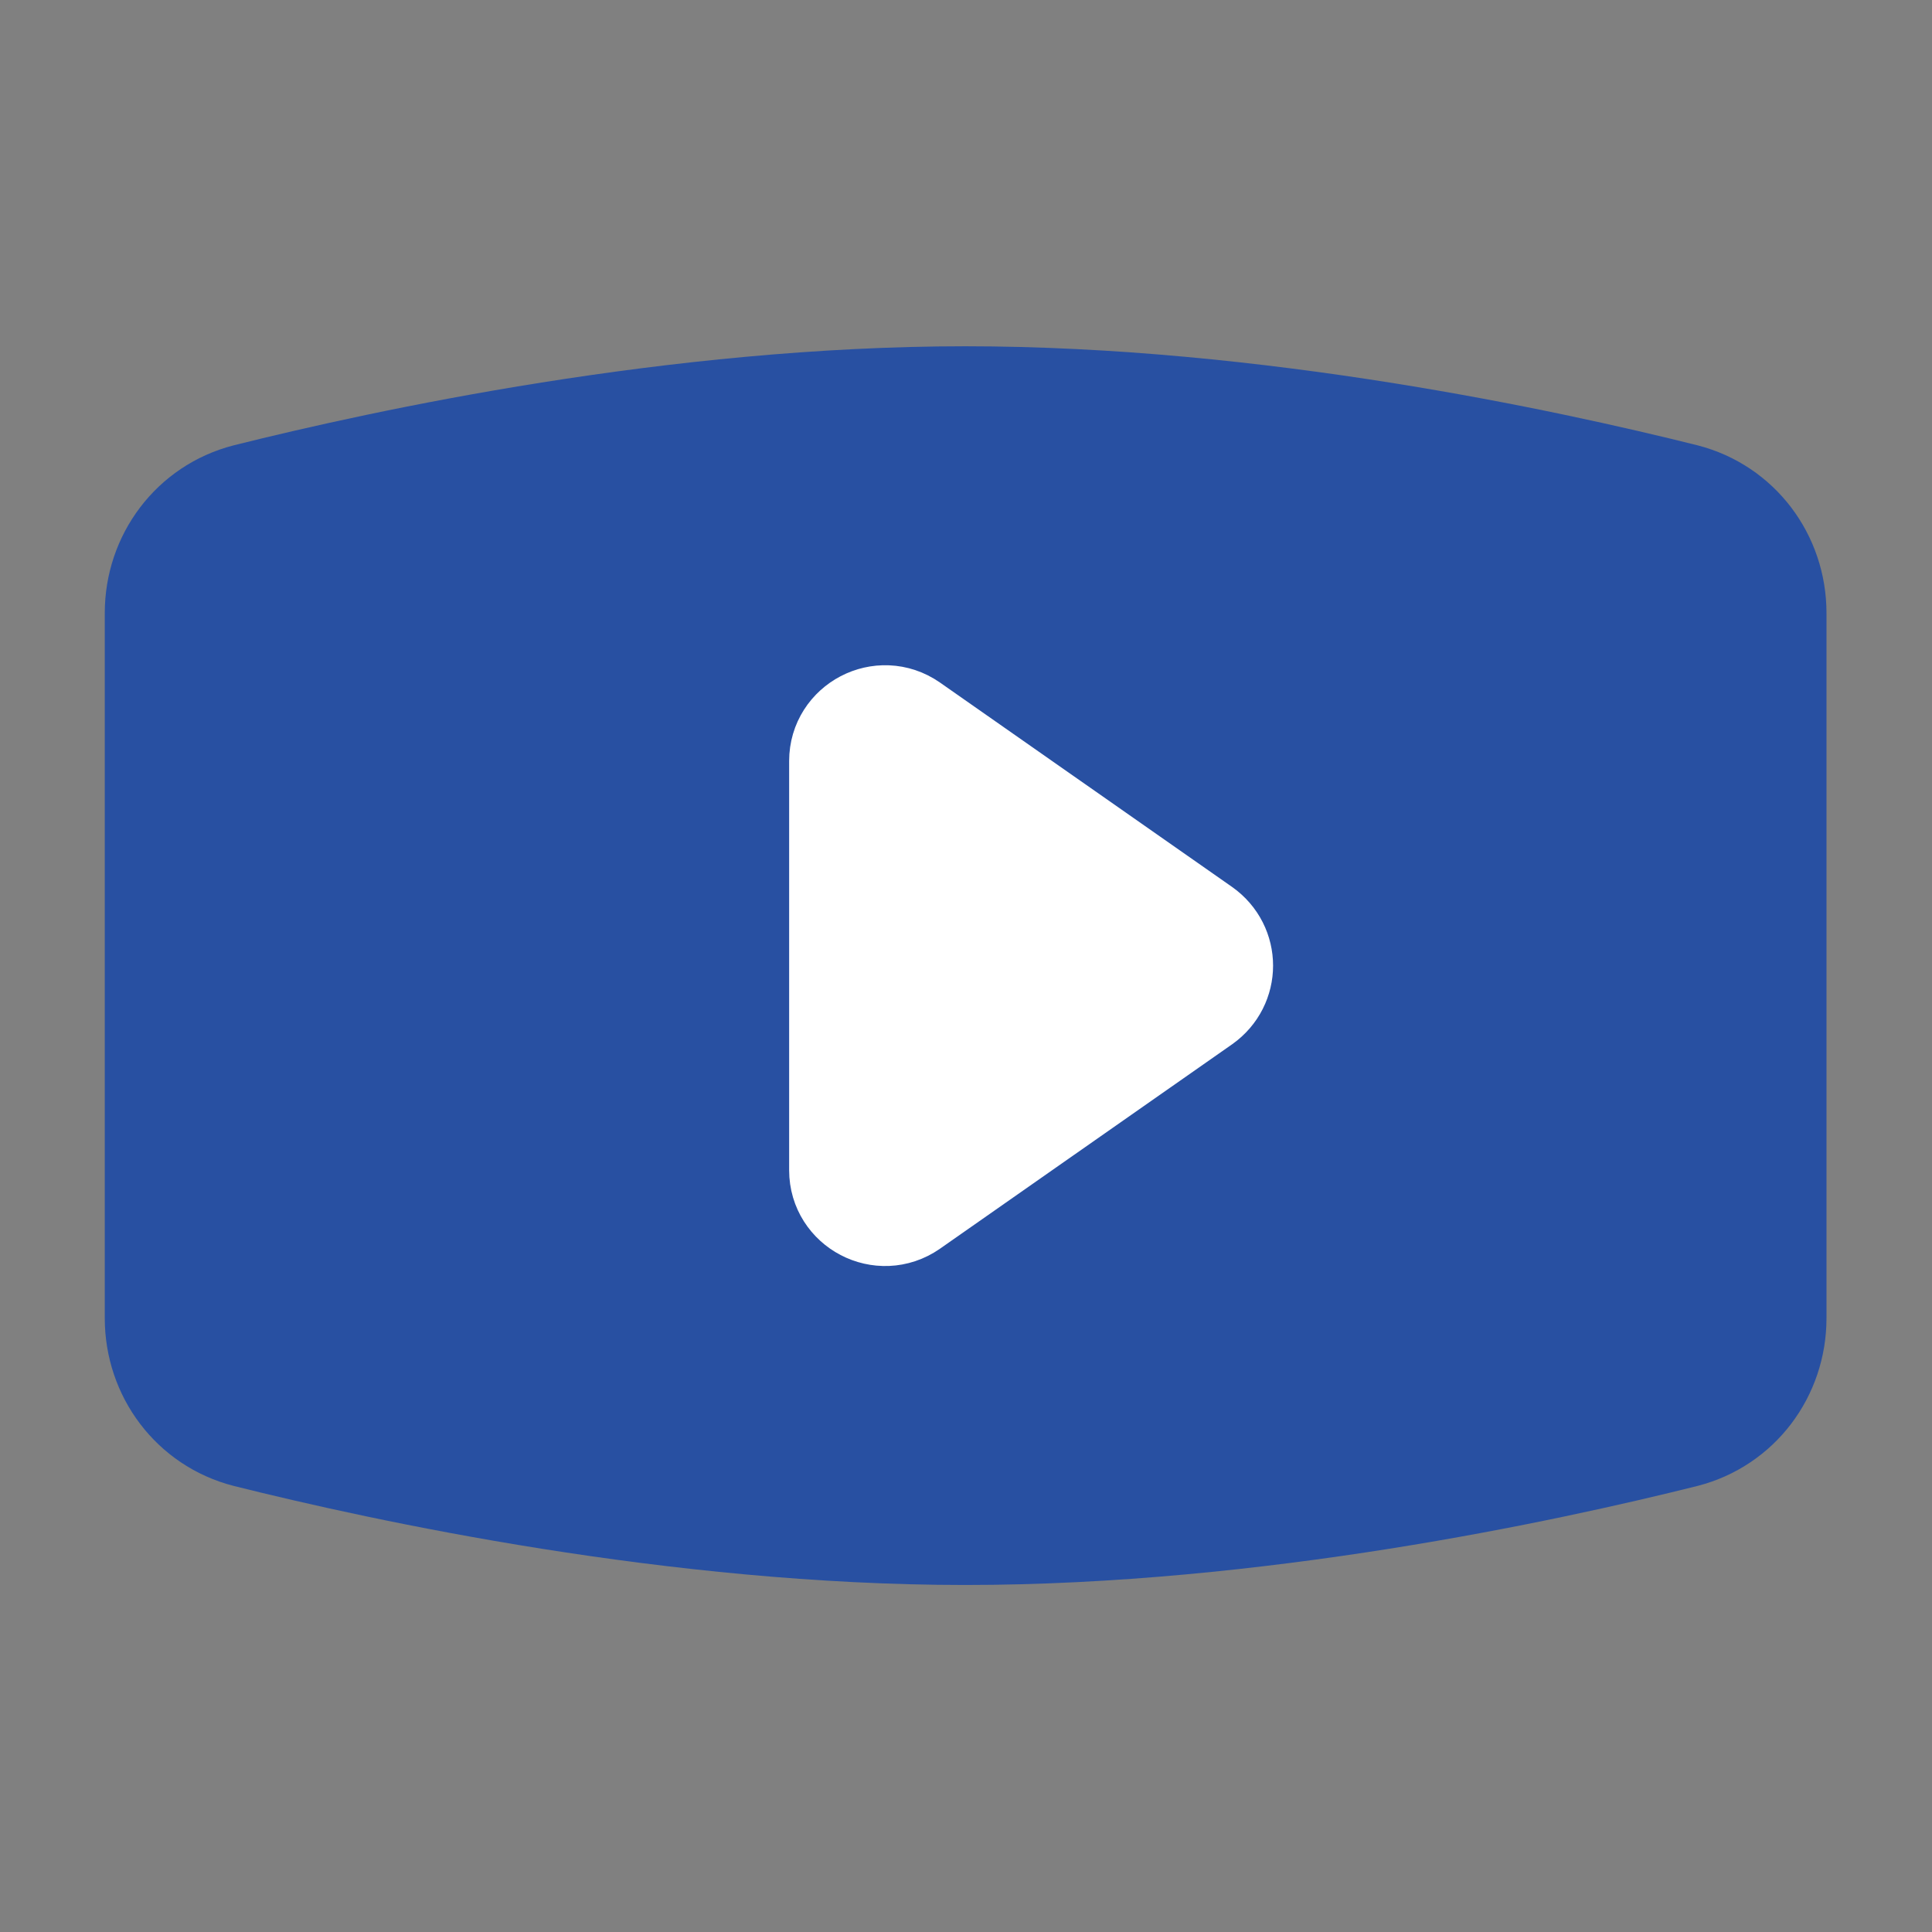
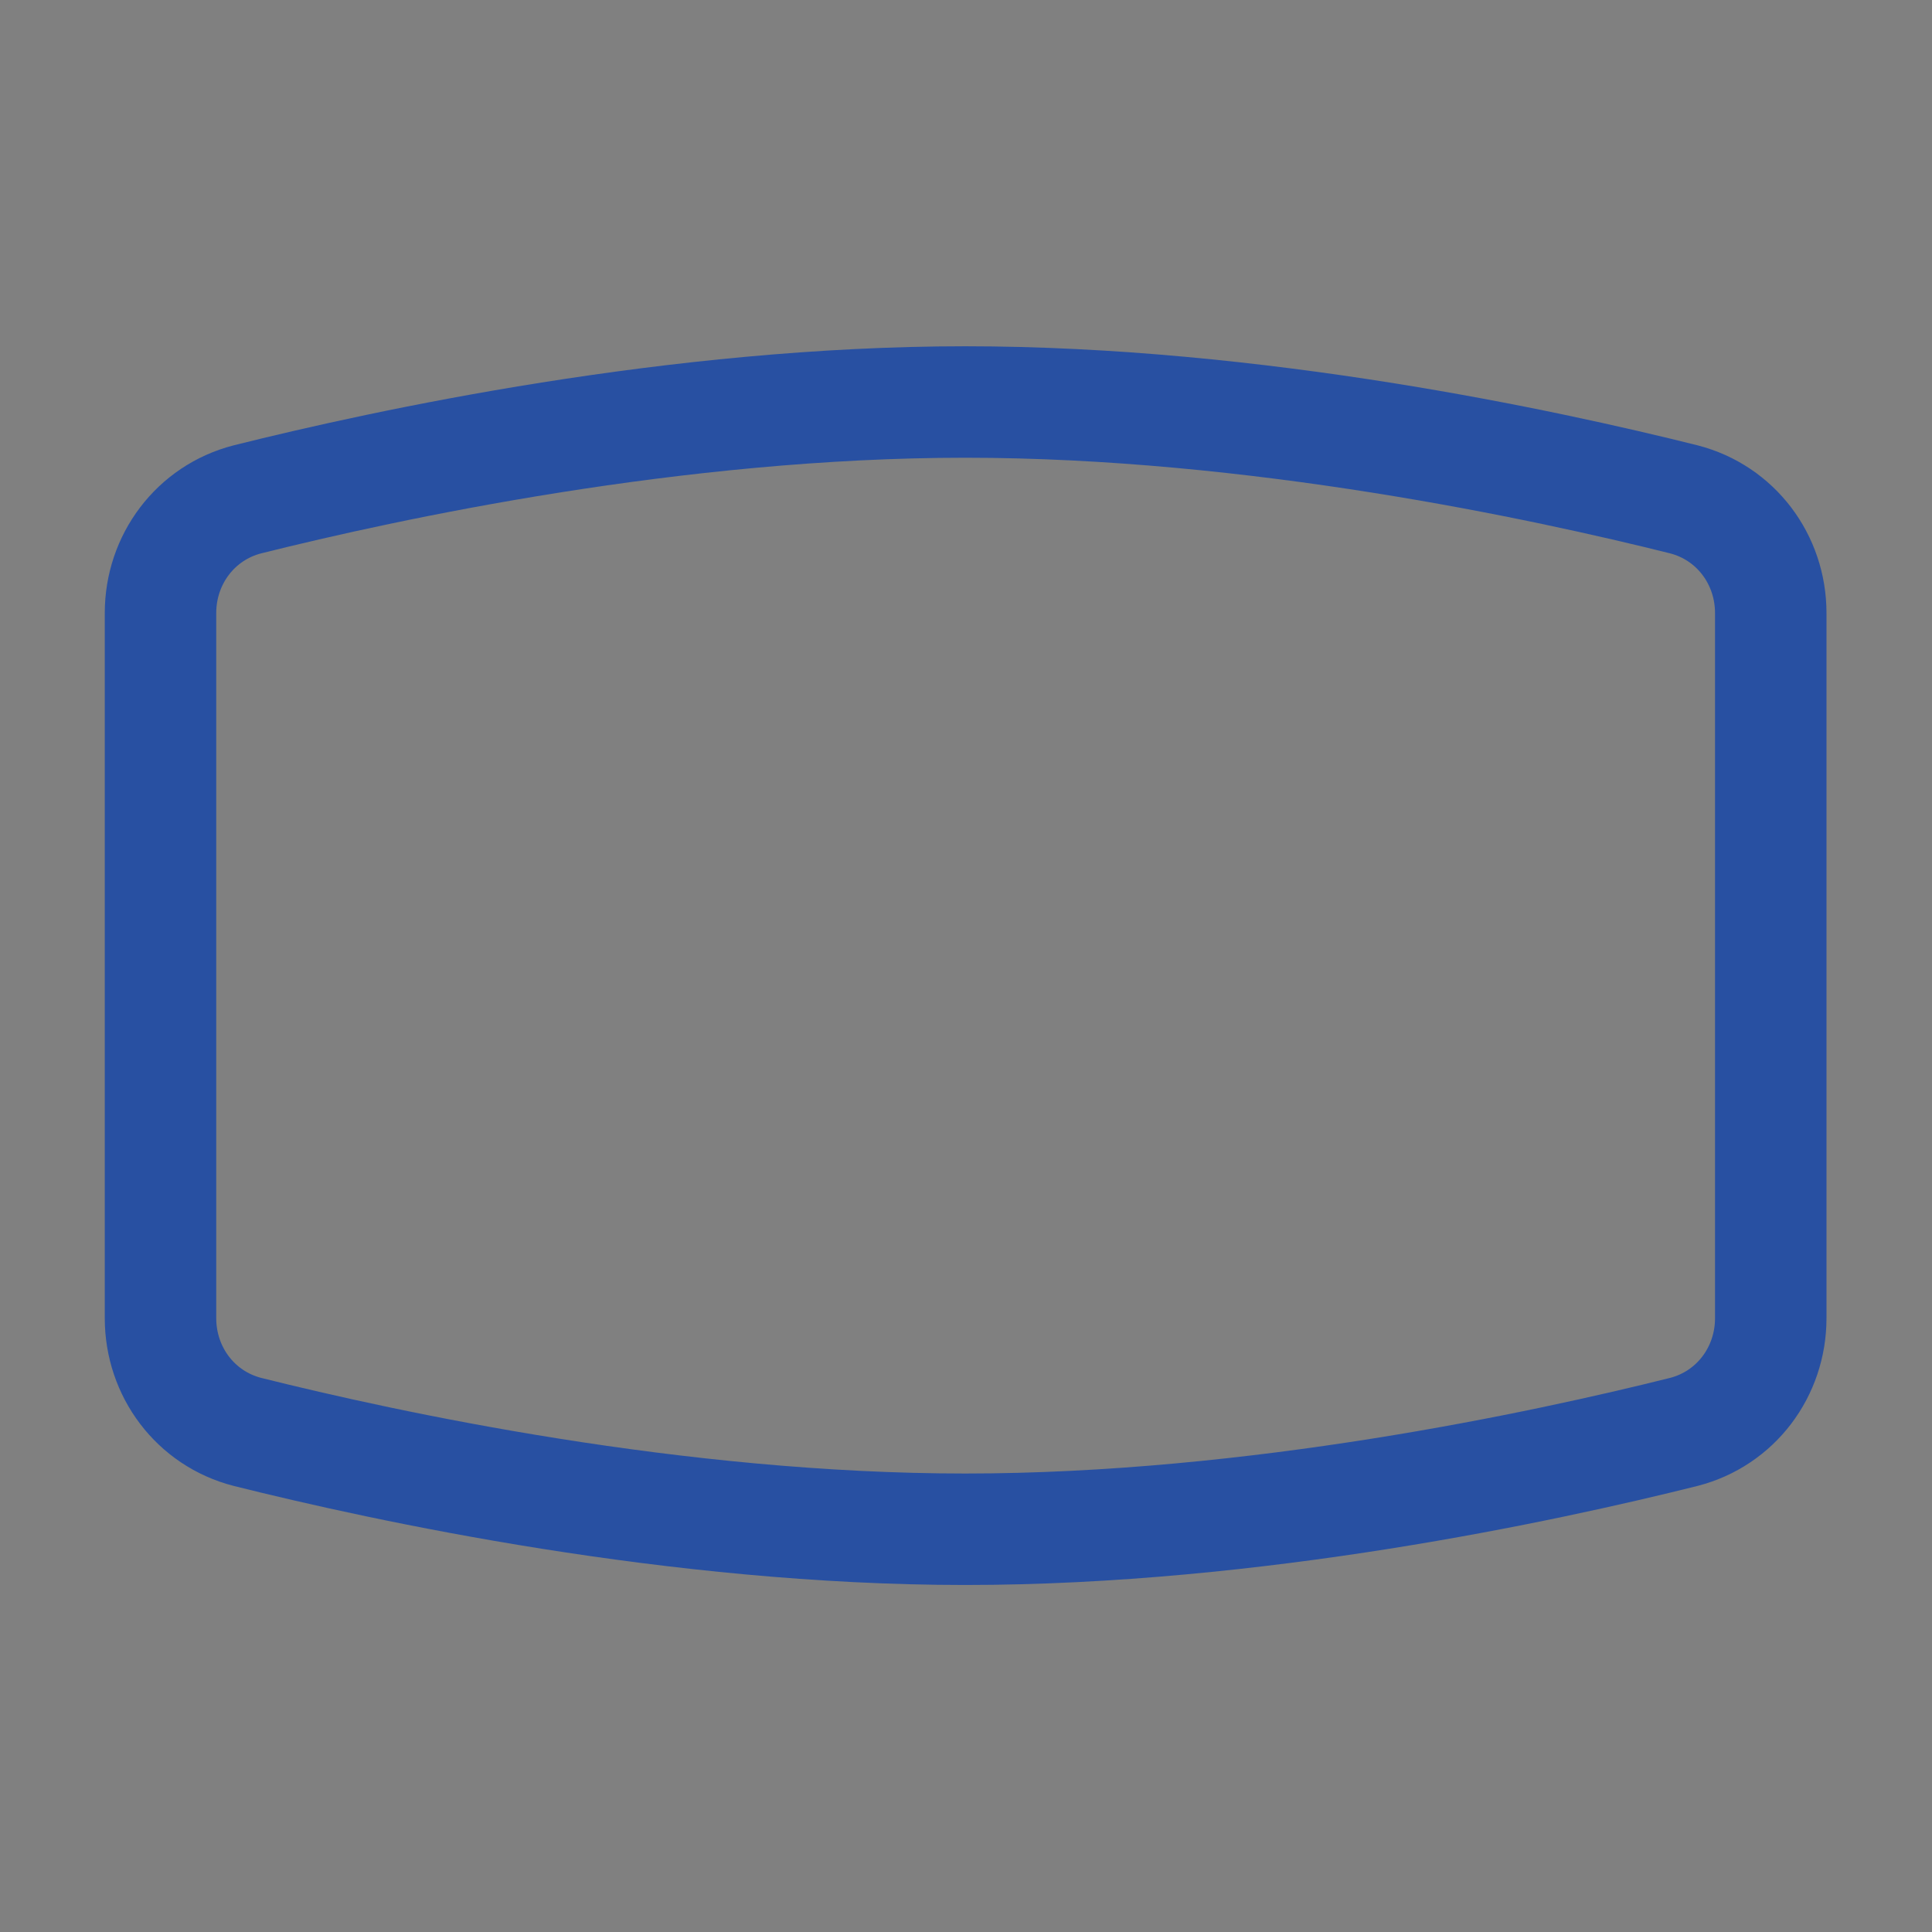
<svg xmlns="http://www.w3.org/2000/svg" width="26" height="26" viewBox="0 0 26 26" fill="none">
  <rect x="0" y="0" width="26" height="26" fill="#808080" stroke="none" />
  <desc>
			Created with Pixso.
	</desc>
  <defs>
    <clipPath id="clip242_1190">
      <rect id="油管" width="26" height="26" fill="white" fill-opacity="0" />
    </clipPath>
  </defs>
  <g clip-path="url(#clip242_1190)">
-     <path id="path" d="M23.83 17.74L23.83 8.25C23.83 7.53 23.36 6.9 22.66 6.72C20.78 6.25 16.89 5.41 12.99 5.41C9.1 5.41 5.21 6.25 3.33 6.72C2.63 6.9 2.16 7.53 2.16 8.25L2.16 17.74C2.16 18.46 2.63 19.09 3.33 19.27C5.21 19.74 9.1 20.58 12.99 20.58C16.89 20.58 20.78 19.74 22.66 19.27C23.36 19.09 23.83 18.46 23.83 17.74Z" fill="#2850A2" fill-opacity="1" fill-rule="nonzero" />
    <path id="path" d="M23.83 8.25C23.83 7.53 23.36 6.9 22.66 6.72C20.78 6.25 16.89 5.41 12.99 5.41C9.1 5.41 5.21 6.25 3.33 6.72C2.63 6.9 2.16 7.53 2.16 8.25L2.16 17.74C2.16 18.46 2.63 19.09 3.33 19.27C5.21 19.74 9.1 20.58 12.99 20.58C16.89 20.58 20.78 19.74 22.66 19.27C23.36 19.09 23.83 18.46 23.83 17.74L23.83 8.25Z" stroke="#2850A2" stroke-opacity="1" stroke-width="1.5" />
-     <path id="path" d="M12.22 16.19C11.86 16.44 11.37 16.18 11.37 15.75L11.37 10.24C11.37 9.81 11.86 9.55 12.22 9.8L16.15 12.55C16.46 12.77 16.46 13.22 16.15 13.44L12.22 16.19Z" fill="#FFFFFF" fill-opacity="1" fill-rule="nonzero" />
-     <path id="path" d="M11.37 15.75L11.37 10.24C11.37 9.81 11.86 9.55 12.22 9.8L16.15 12.55C16.46 12.77 16.46 13.22 16.15 13.44L12.22 16.19C11.86 16.44 11.37 16.18 11.37 15.75Z" stroke="#FFFFFF" stroke-opacity="1" stroke-width="1.5" stroke-linejoin="round" />
  </g>
</svg>